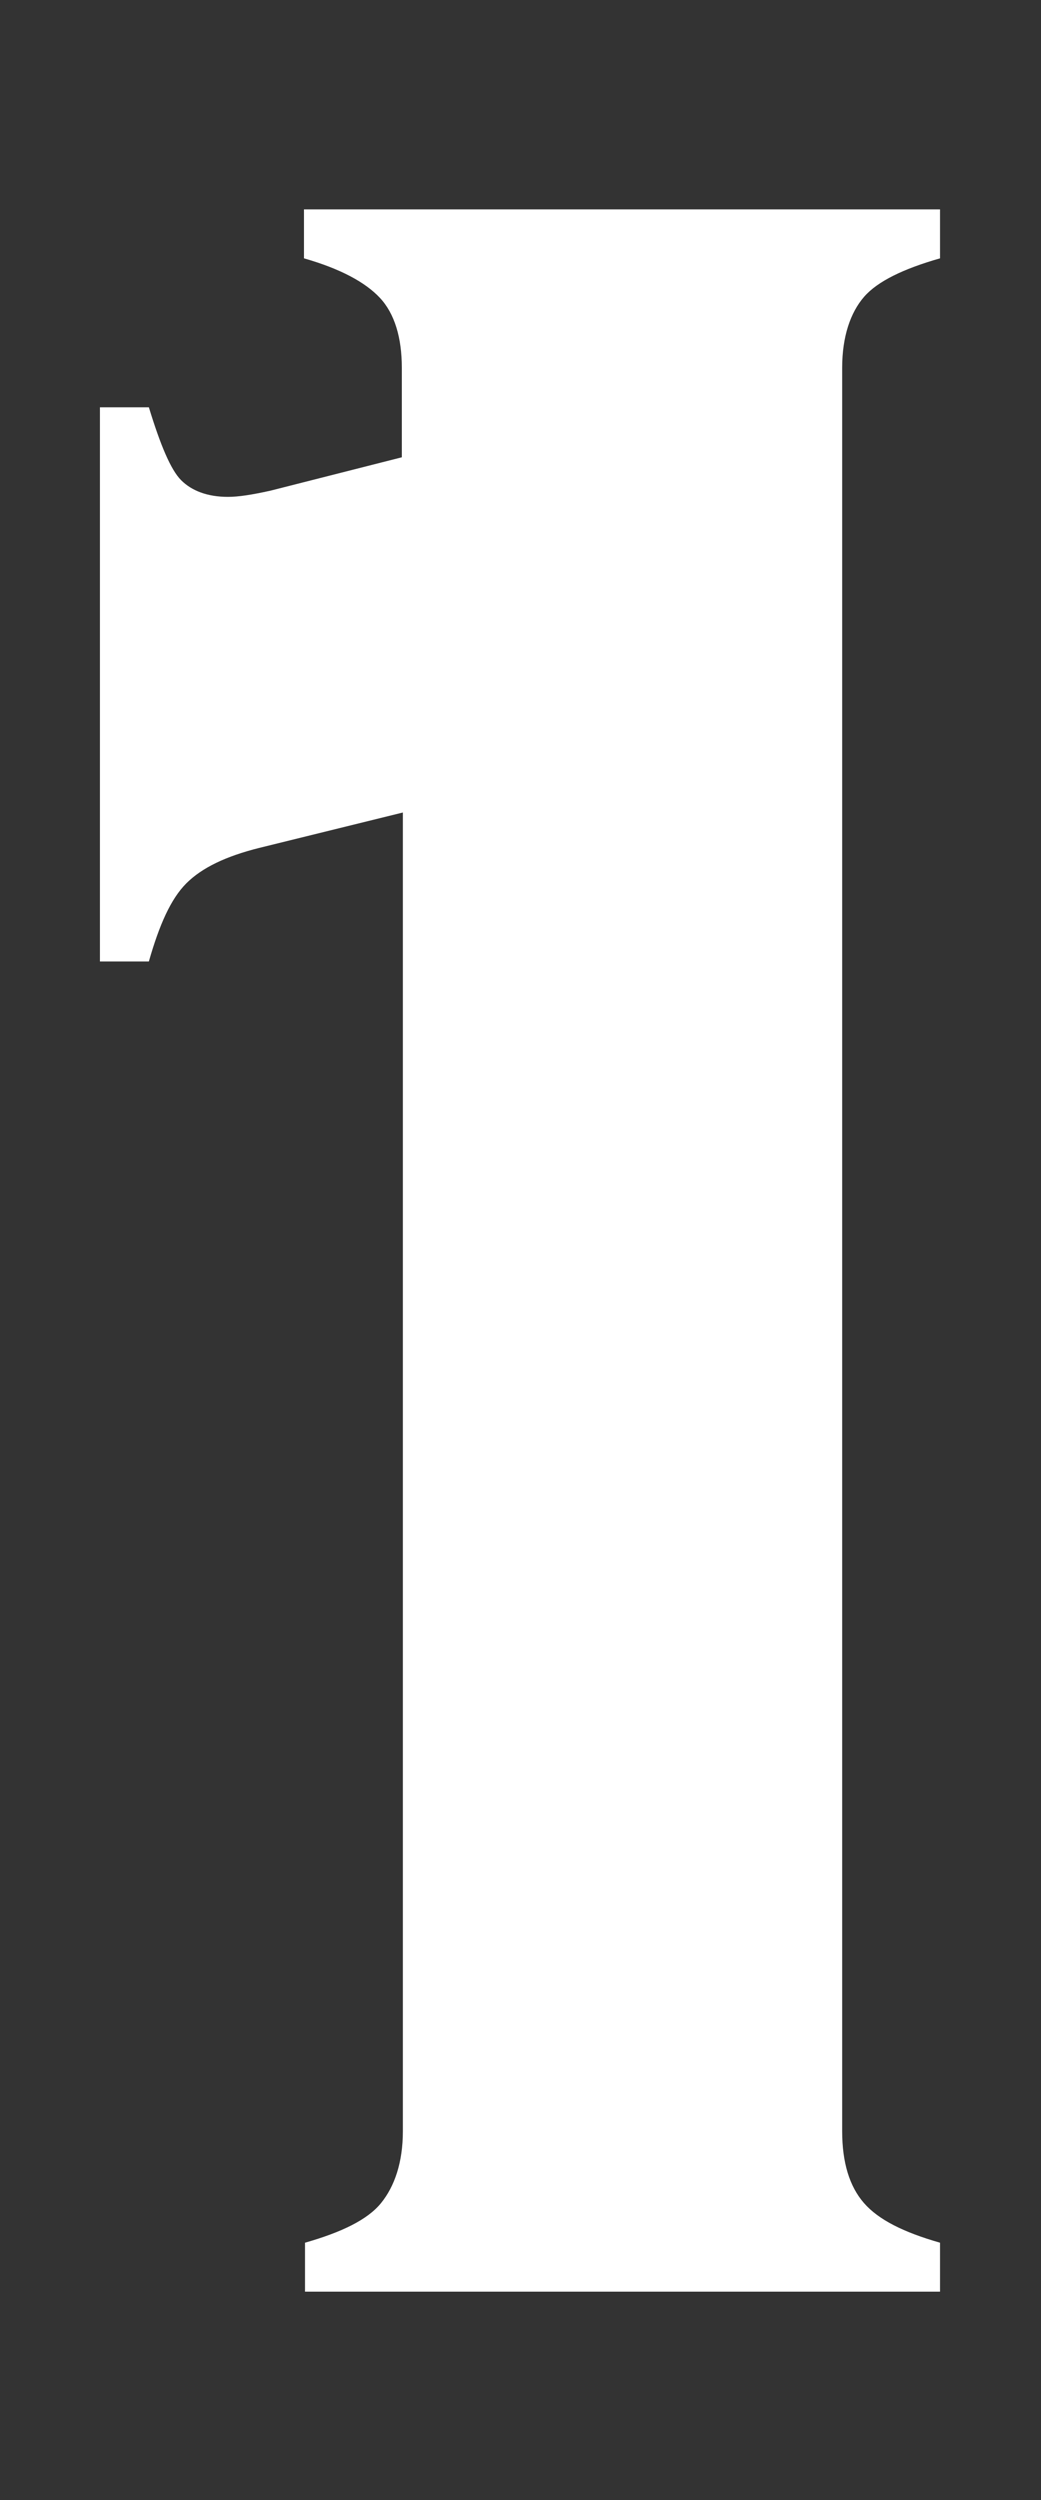
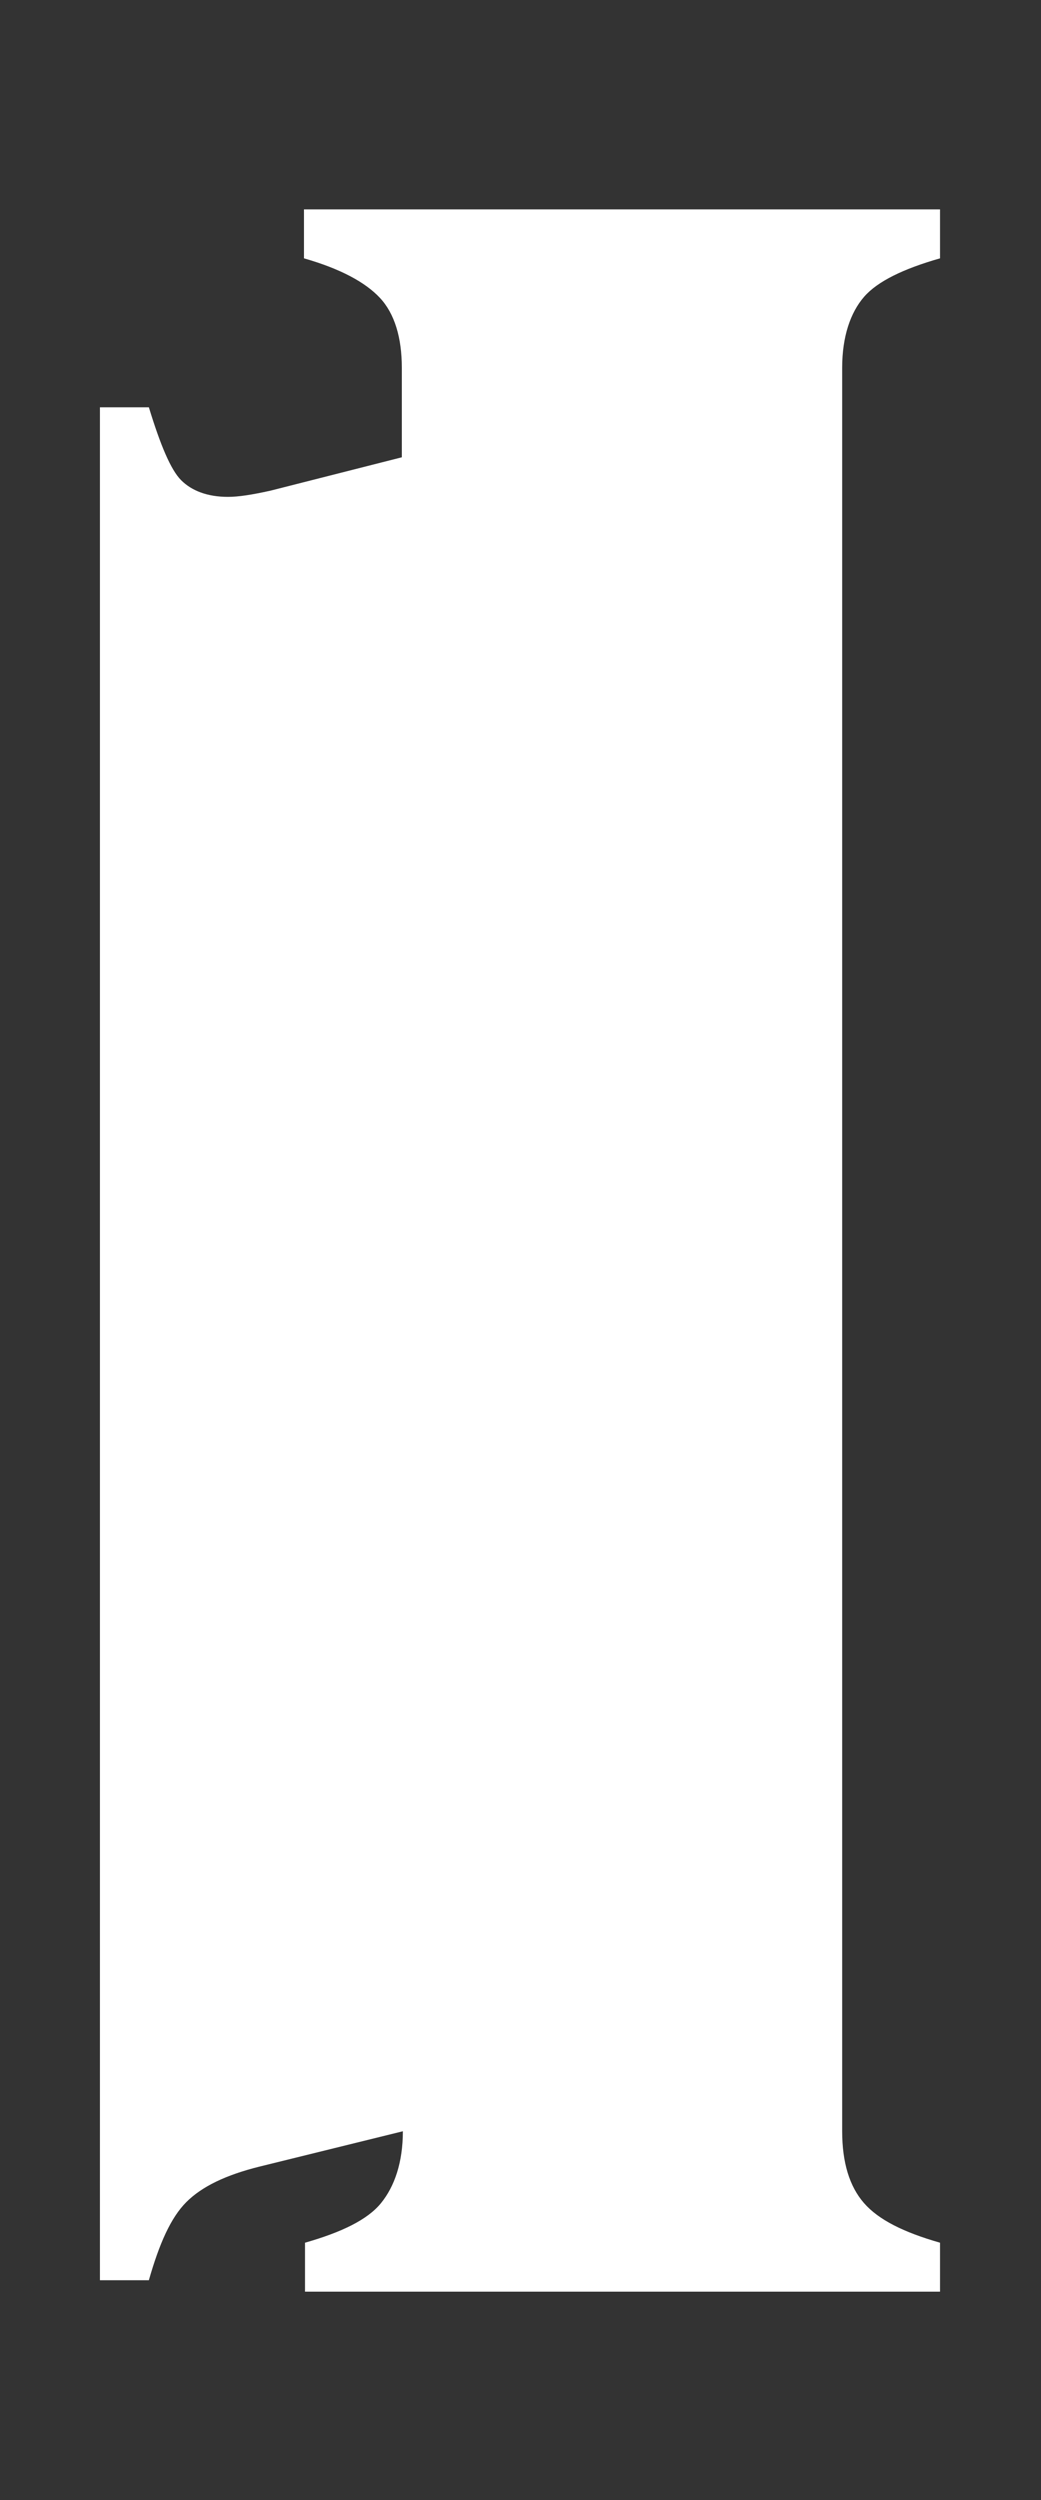
<svg xmlns="http://www.w3.org/2000/svg" id="_レイヤー_1" data-name="レイヤー_1" version="1.1" viewBox="0 0 10 24">
  <rect x="0" y="0" width="10" height="24" fill="#333333" stroke="none" />
  <defs>
    <style>
      .st0 {
        fill: #fff;
      }
    </style>
  </defs>
-   <path class="st0" d="M.96,9.22V3.91h.47c.11.36.21.6.31.7s.25.16.45.16c.1,0,.23-.02.41-.06l1.26-.32v-.86c0-.29-.07-.52-.21-.67s-.38-.28-.73-.38v-.47h6.11v.47c-.35.1-.6.22-.73.37s-.21.38-.21.68v16.93c0,.3.07.53.21.69s.38.28.73.38v.47H2.93v-.47c.35-.1.6-.22.73-.38s.21-.39.21-.69V7.8l-1.38.34c-.32.08-.55.19-.7.34s-.26.4-.36.75h-.47Z" />
+   <path class="st0" d="M.96,9.22V3.91h.47c.11.36.21.6.31.7s.25.16.45.16c.1,0,.23-.02.41-.06l1.26-.32v-.86c0-.29-.07-.52-.21-.67s-.38-.28-.73-.38v-.47h6.11v.47c-.35.1-.6.22-.73.37s-.21.38-.21.68v16.93c0,.3.07.53.21.69s.38.28.73.38v.47H2.93v-.47c.35-.1.6-.22.73-.38s.21-.39.21-.69l-1.38.34c-.32.08-.55.19-.7.34s-.26.4-.36.75h-.47Z" />
</svg>